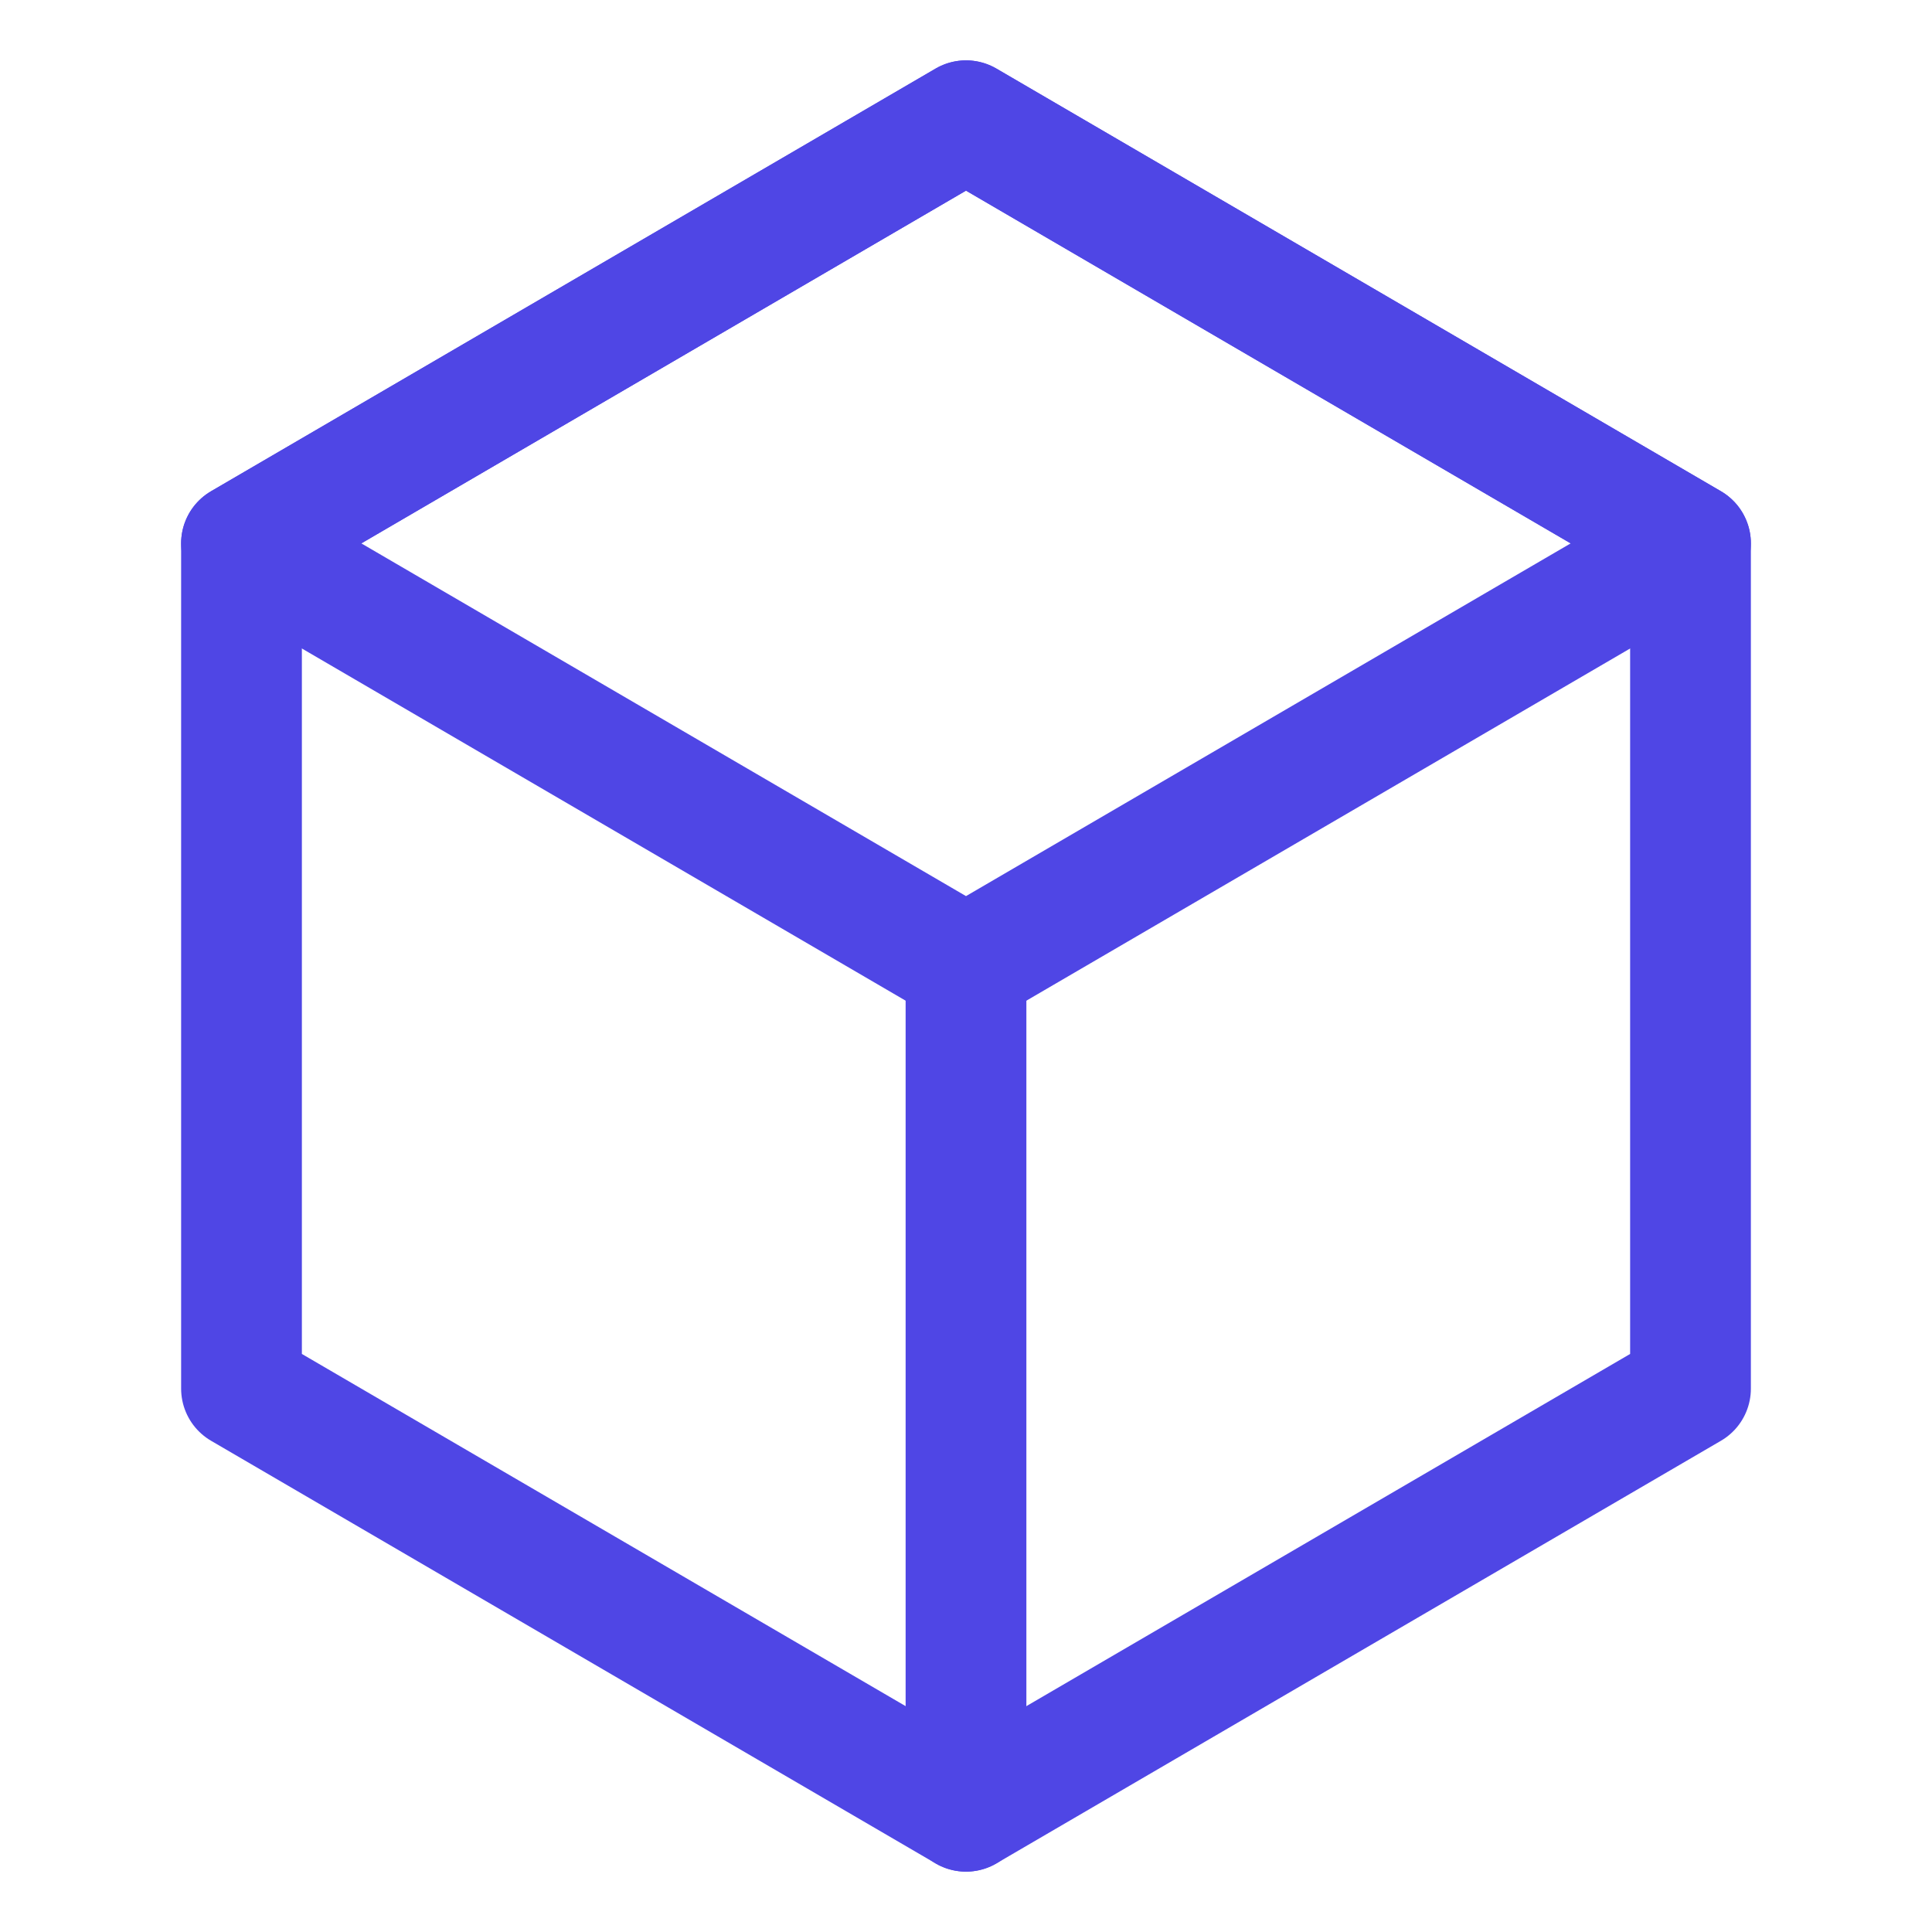
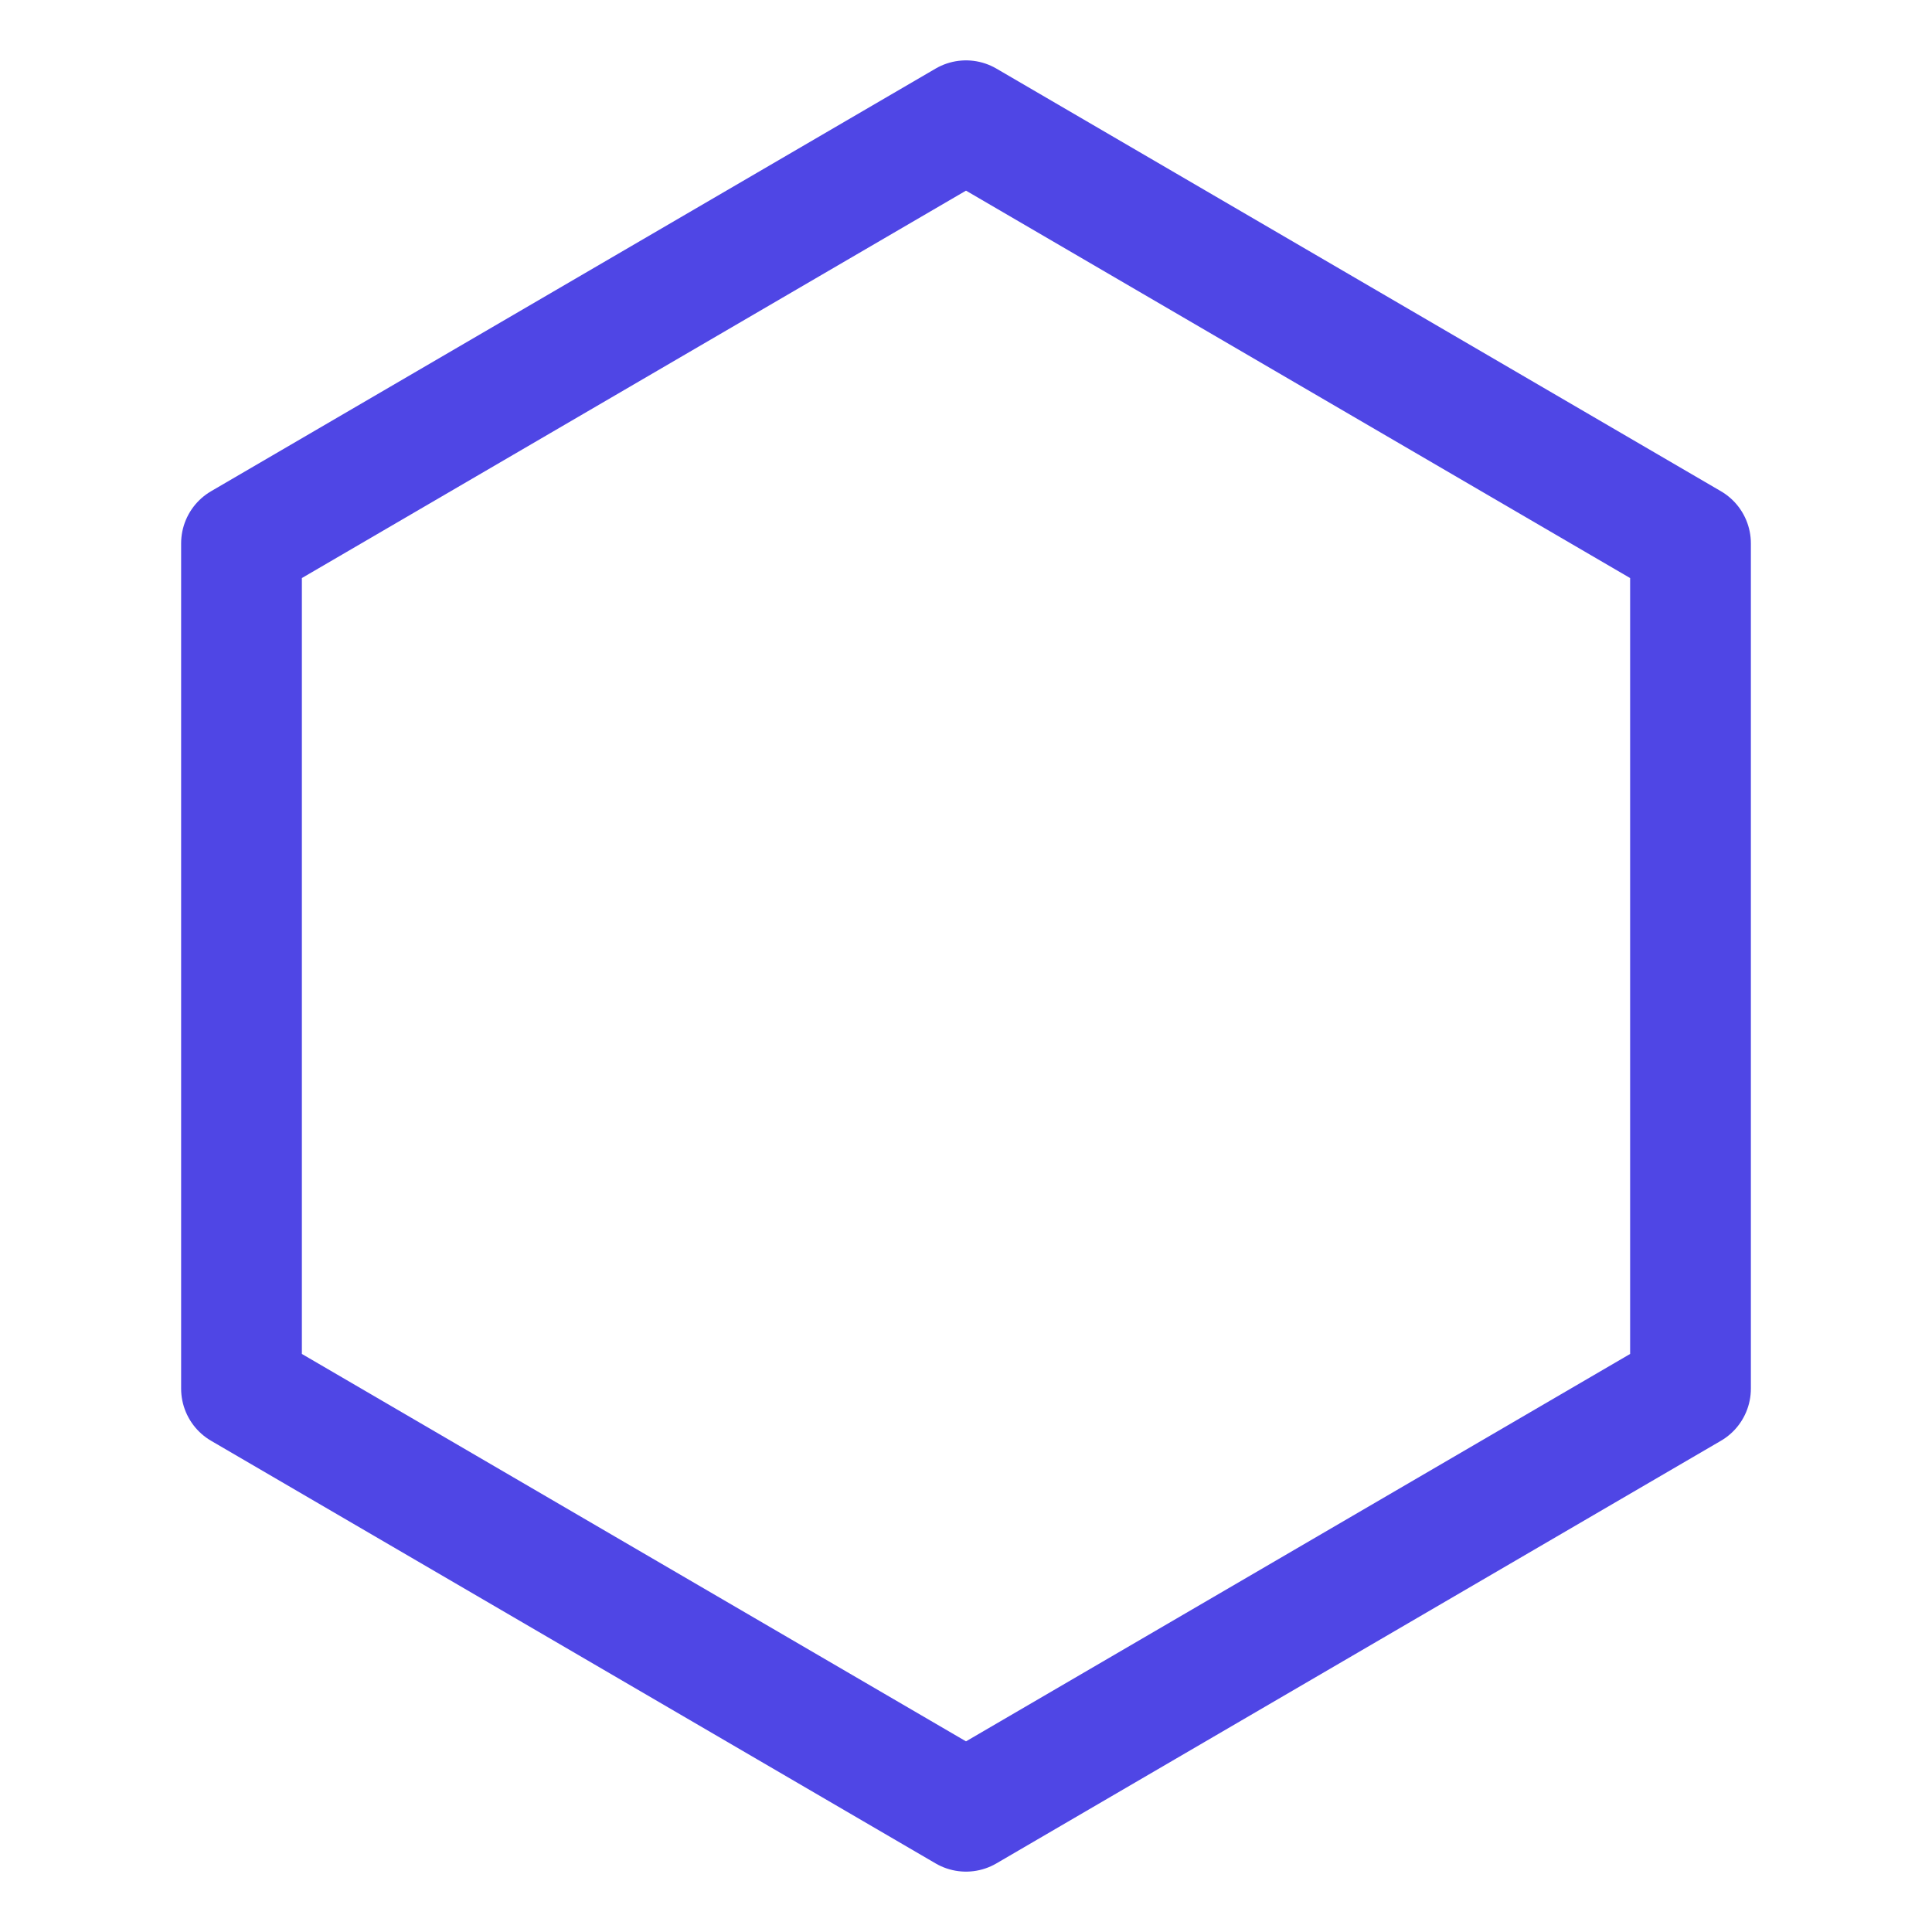
<svg xmlns="http://www.w3.org/2000/svg" width="32" height="32" viewBox="0 0 32 32" fill="none">
  <path d="M16 2L4 9V23L16 30L28 23V9L16 2Z" stroke="#4F46E5" stroke-width="2" stroke-linecap="round" stroke-linejoin="round" />
-   <path d="M16 2L4 9L16 16L28 9L16 2Z" stroke="#4F46E5" stroke-width="2" stroke-linecap="round" stroke-linejoin="round" />
-   <path d="M16 30V16" stroke="#4F46E5" stroke-width="2" stroke-linecap="round" stroke-linejoin="round" />
</svg>